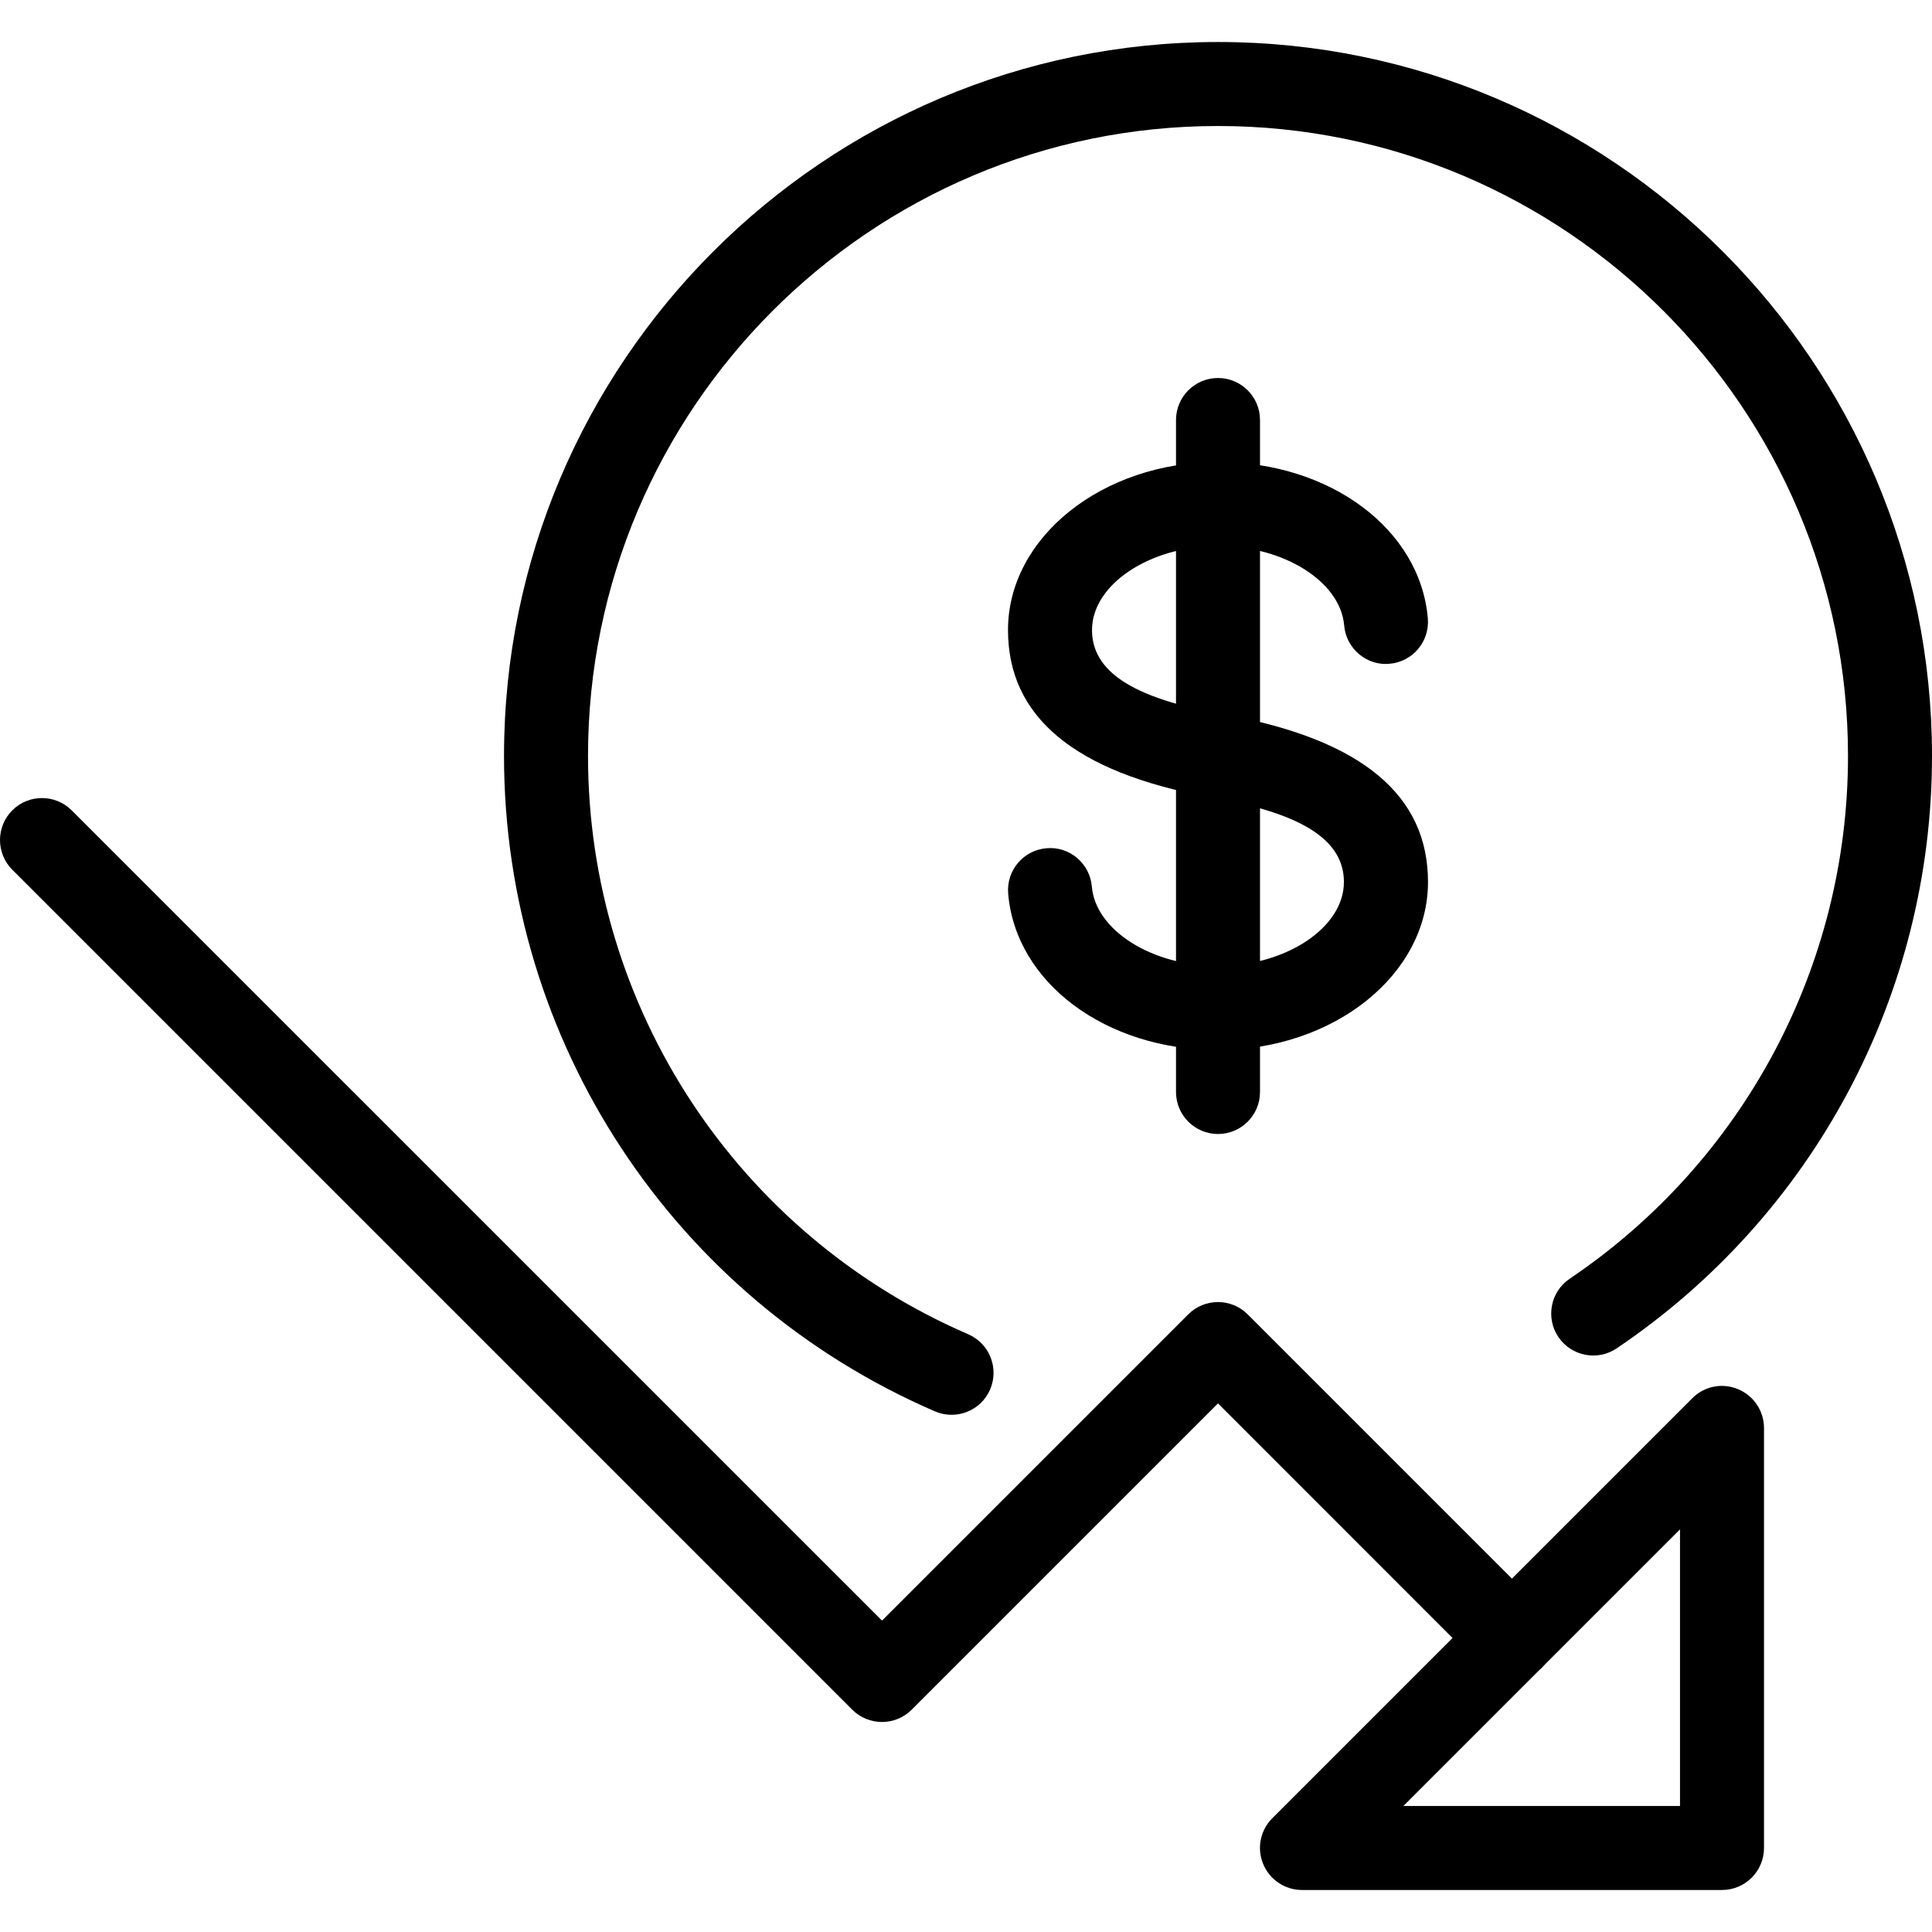
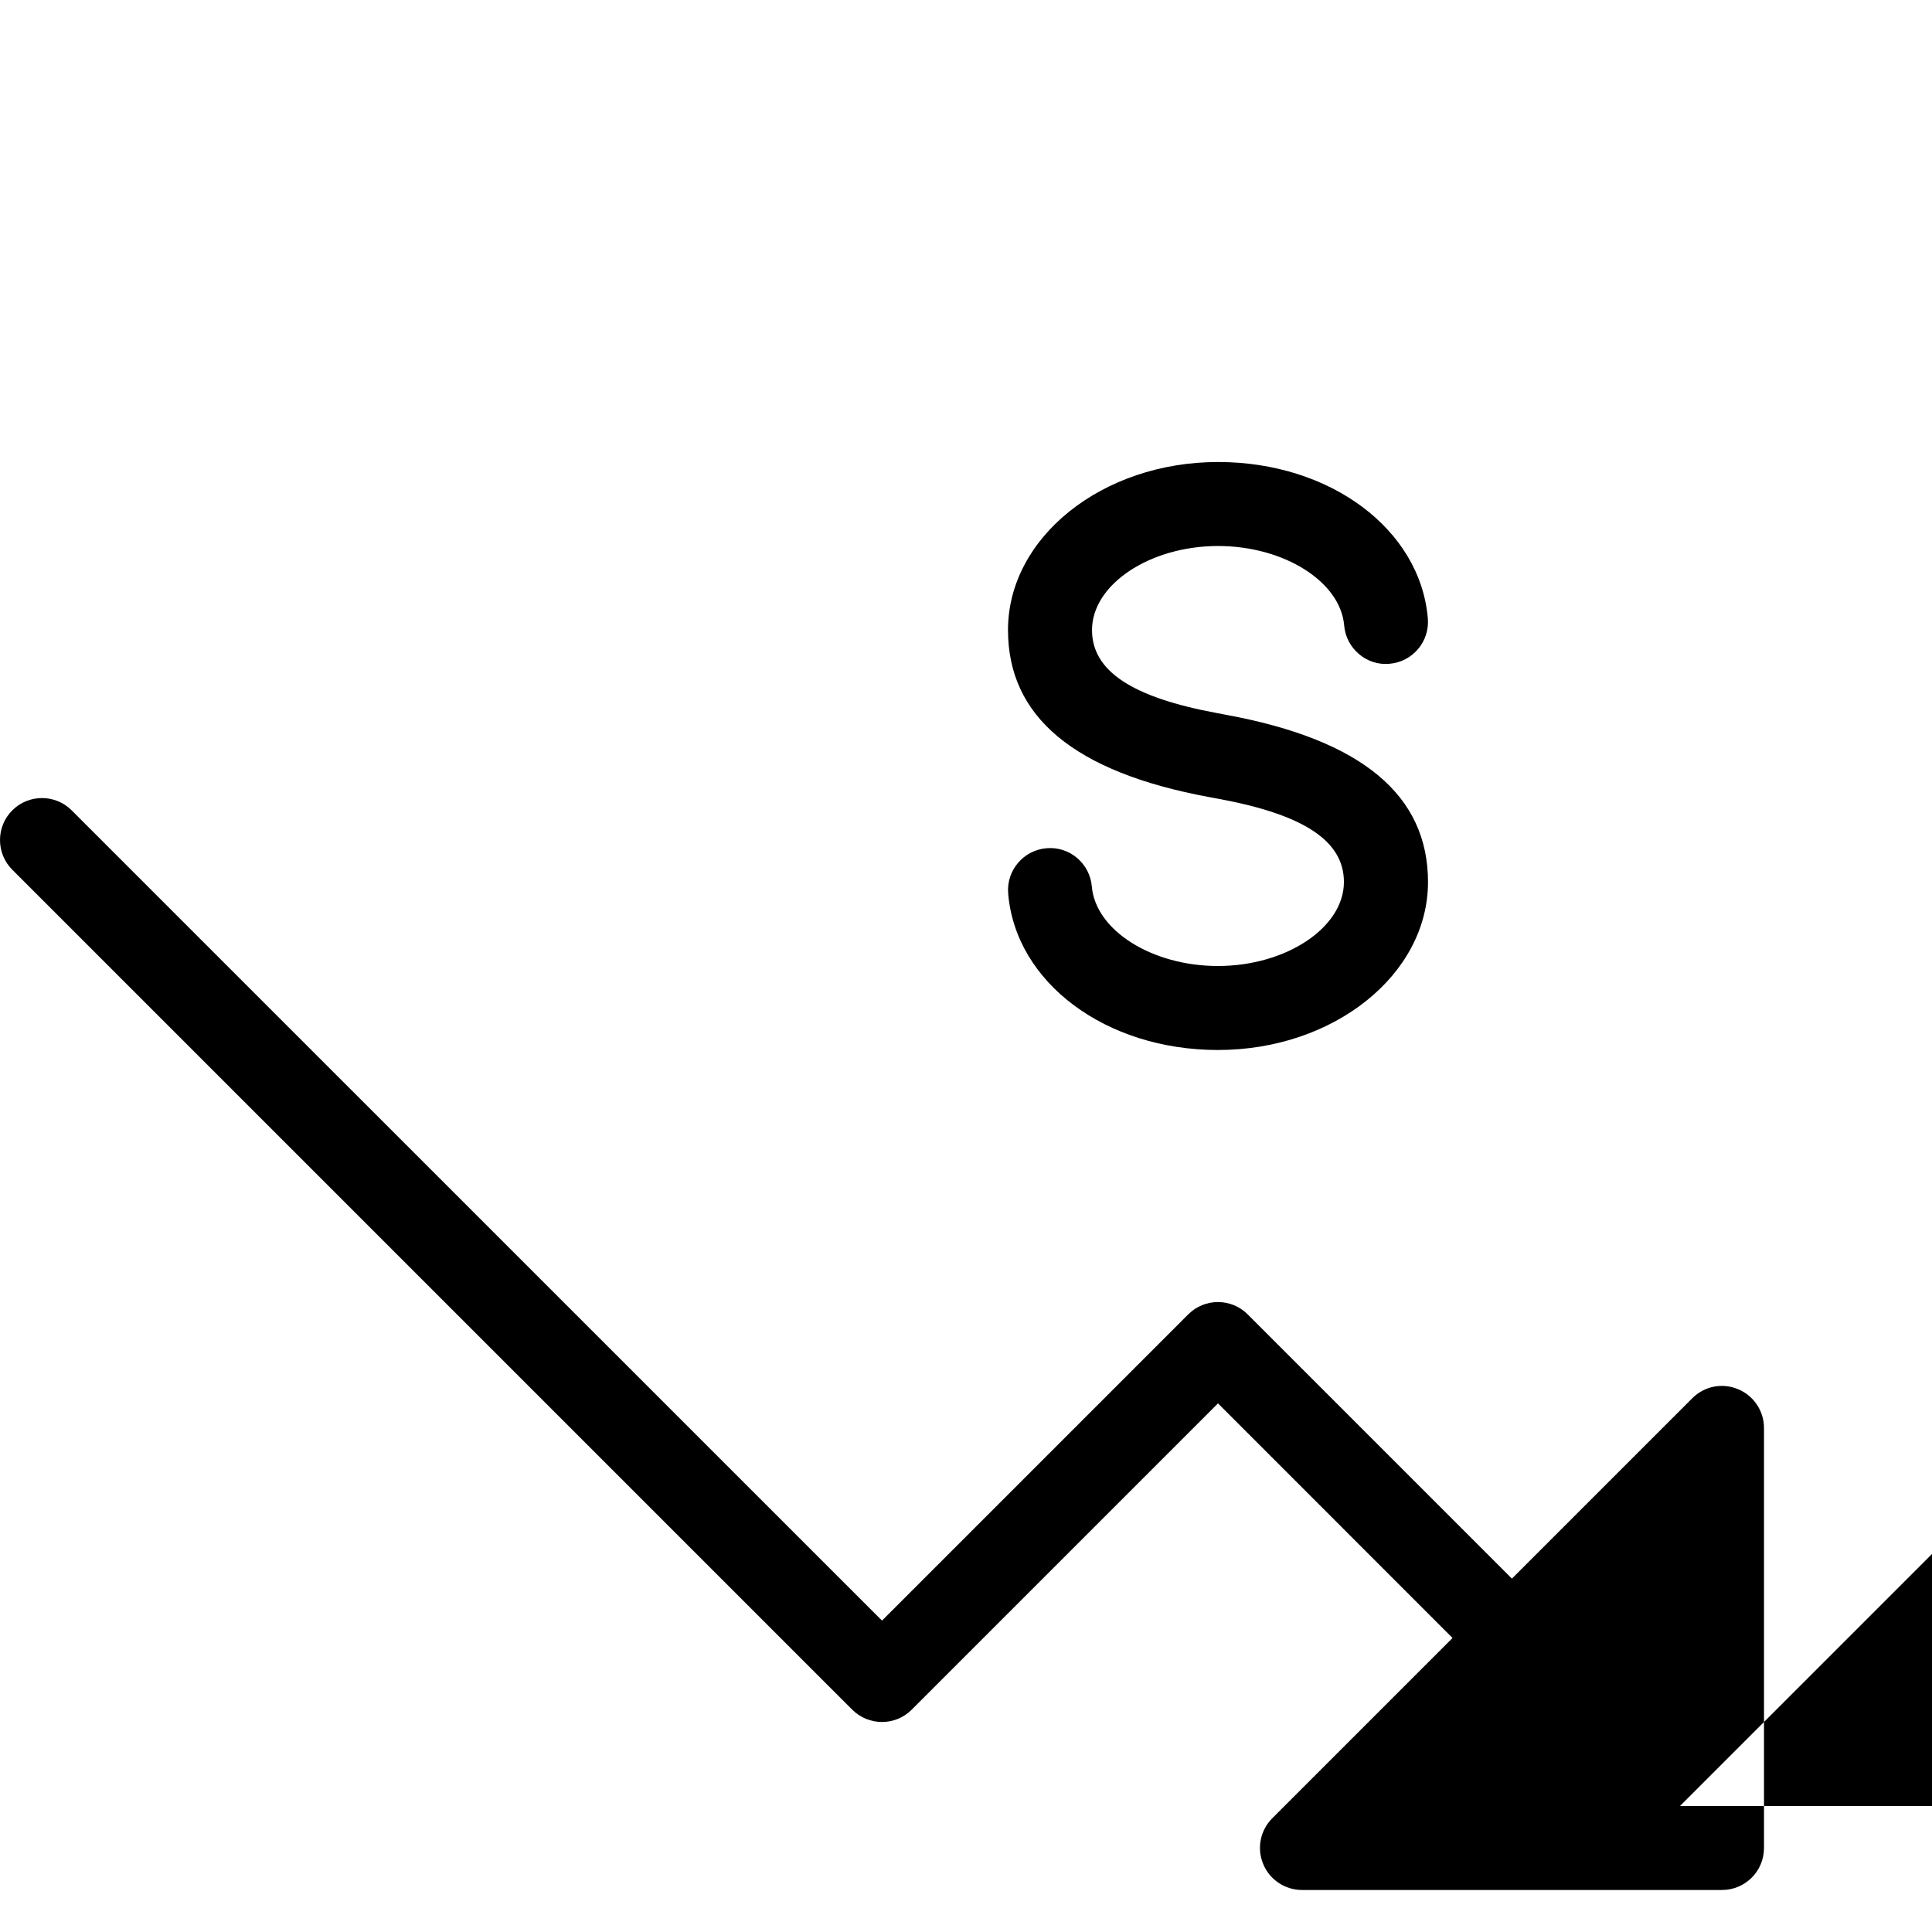
<svg xmlns="http://www.w3.org/2000/svg" id="Layer_1" x="0px" y="0px" viewBox="0 0 490.672 490.672" style="enable-background:new 0 0 490.672 490.672;" xml:space="preserve">
  <g>
    <g>
-       <path d="M309.339,10.669c-99.989,0-181.333,81.344-181.333,181.333c0,72.363,42.965,137.707,109.44,166.443    c1.387,0.597,2.816,0.875,4.224,0.875c4.117,0,8.064-2.411,9.792-6.443c2.325-5.397-0.149-11.669-5.568-14.016    c-58.645-25.365-96.555-83.008-96.555-146.859c0-88.235,71.765-160,160-160s160,71.765,160,160    c0,53.291-26.432,102.912-70.677,132.757c-4.885,3.285-6.165,9.92-2.88,14.805c3.307,4.885,9.941,6.165,14.805,2.88    c50.155-33.813,80.085-90.048,80.085-150.443C490.672,92.013,409.328,10.669,309.339,10.669z" />
-     </g>
+       </g>
  </g>
  <g>
    <g>
      <path d="M391.536,408.472l-74.667-74.667c-4.16-4.16-10.923-4.16-15.083,0l-77.781,77.781L18.203,205.805    c-4.16-4.16-10.923-4.16-15.083,0c-4.16,4.16-4.16,10.923,0,15.083l213.333,213.333c2.091,2.069,4.821,3.115,7.552,3.115    c2.731,0,5.461-1.045,7.552-3.136l77.781-77.781l67.115,67.136c4.16,4.16,10.923,4.16,15.083,0    C395.696,419.395,395.696,412.632,391.536,408.472z" />
    </g>
  </g>
  <g>
    <g>
-       <path d="M441.413,352.813c-4.011-1.685-8.576-0.768-11.627,2.304L323.12,461.784c-3.051,3.051-3.968,7.637-2.304,11.627    c1.643,3.989,5.547,6.592,9.856,6.592h106.667c5.888,0,10.667-4.779,10.667-10.667V362.669    C448.005,358.36,445.403,354.456,441.413,352.813z M426.672,458.669h-70.251l70.251-70.251V458.669z" />
+       <path d="M441.413,352.813c-4.011-1.685-8.576-0.768-11.627,2.304L323.12,461.784c-3.051,3.051-3.968,7.637-2.304,11.627    c1.643,3.989,5.547,6.592,9.856,6.592h106.667c5.888,0,10.667-4.779,10.667-10.667V362.669    C448.005,358.36,445.403,354.456,441.413,352.813z M426.672,458.669l70.251-70.251V458.669z" />
    </g>
  </g>
  <g>
    <g>
      <path d="M311.536,181.571l-2.347-0.448c-21.717-4.011-31.851-10.709-31.851-21.12c0-11.563,14.677-21.333,32.021-21.333    c16.725,0,31.083,9.045,32.021,20.181c0.491,5.867,5.739,10.304,11.52,9.728c5.867-0.491,10.219-5.653,9.728-11.52    c-1.92-22.656-24.811-39.723-53.269-39.723c-29.419,0-53.355,19.136-53.355,42.667c0,21.909,16.597,36.075,51.2,42.453    l2.304,0.427c21.696,4.011,31.808,10.709,31.808,21.12c0,11.563-14.656,21.333-32.021,21.333c-16.704,0-31.061-9.045-32-20.181    c-0.491-5.867-5.675-10.261-11.52-9.728c-5.867,0.491-10.219,5.653-9.728,11.52c1.899,22.635,24.811,39.723,53.269,39.723    c29.419,0,53.355-19.136,53.355-42.667C362.672,202.093,346.096,187.949,311.536,181.571z" />
    </g>
  </g>
  <g>
    <g>
-       <path d="M309.339,96.003c-5.888,0-10.667,4.779-10.667,10.667v170.667c0,5.888,4.779,10.667,10.667,10.667    s10.667-4.779,10.667-10.667V106.669C320.005,100.781,315.227,96.003,309.339,96.003z" />
-     </g>
+       </g>
  </g>
  <g>
</g>
  <g>
</g>
  <g>
</g>
  <g>
</g>
  <g>
</g>
  <g>
</g>
  <g>
</g>
  <g>
</g>
  <g>
</g>
  <g>
</g>
  <g>
</g>
  <g>
</g>
  <g>
</g>
  <g>
</g>
  <g>
</g>
</svg>